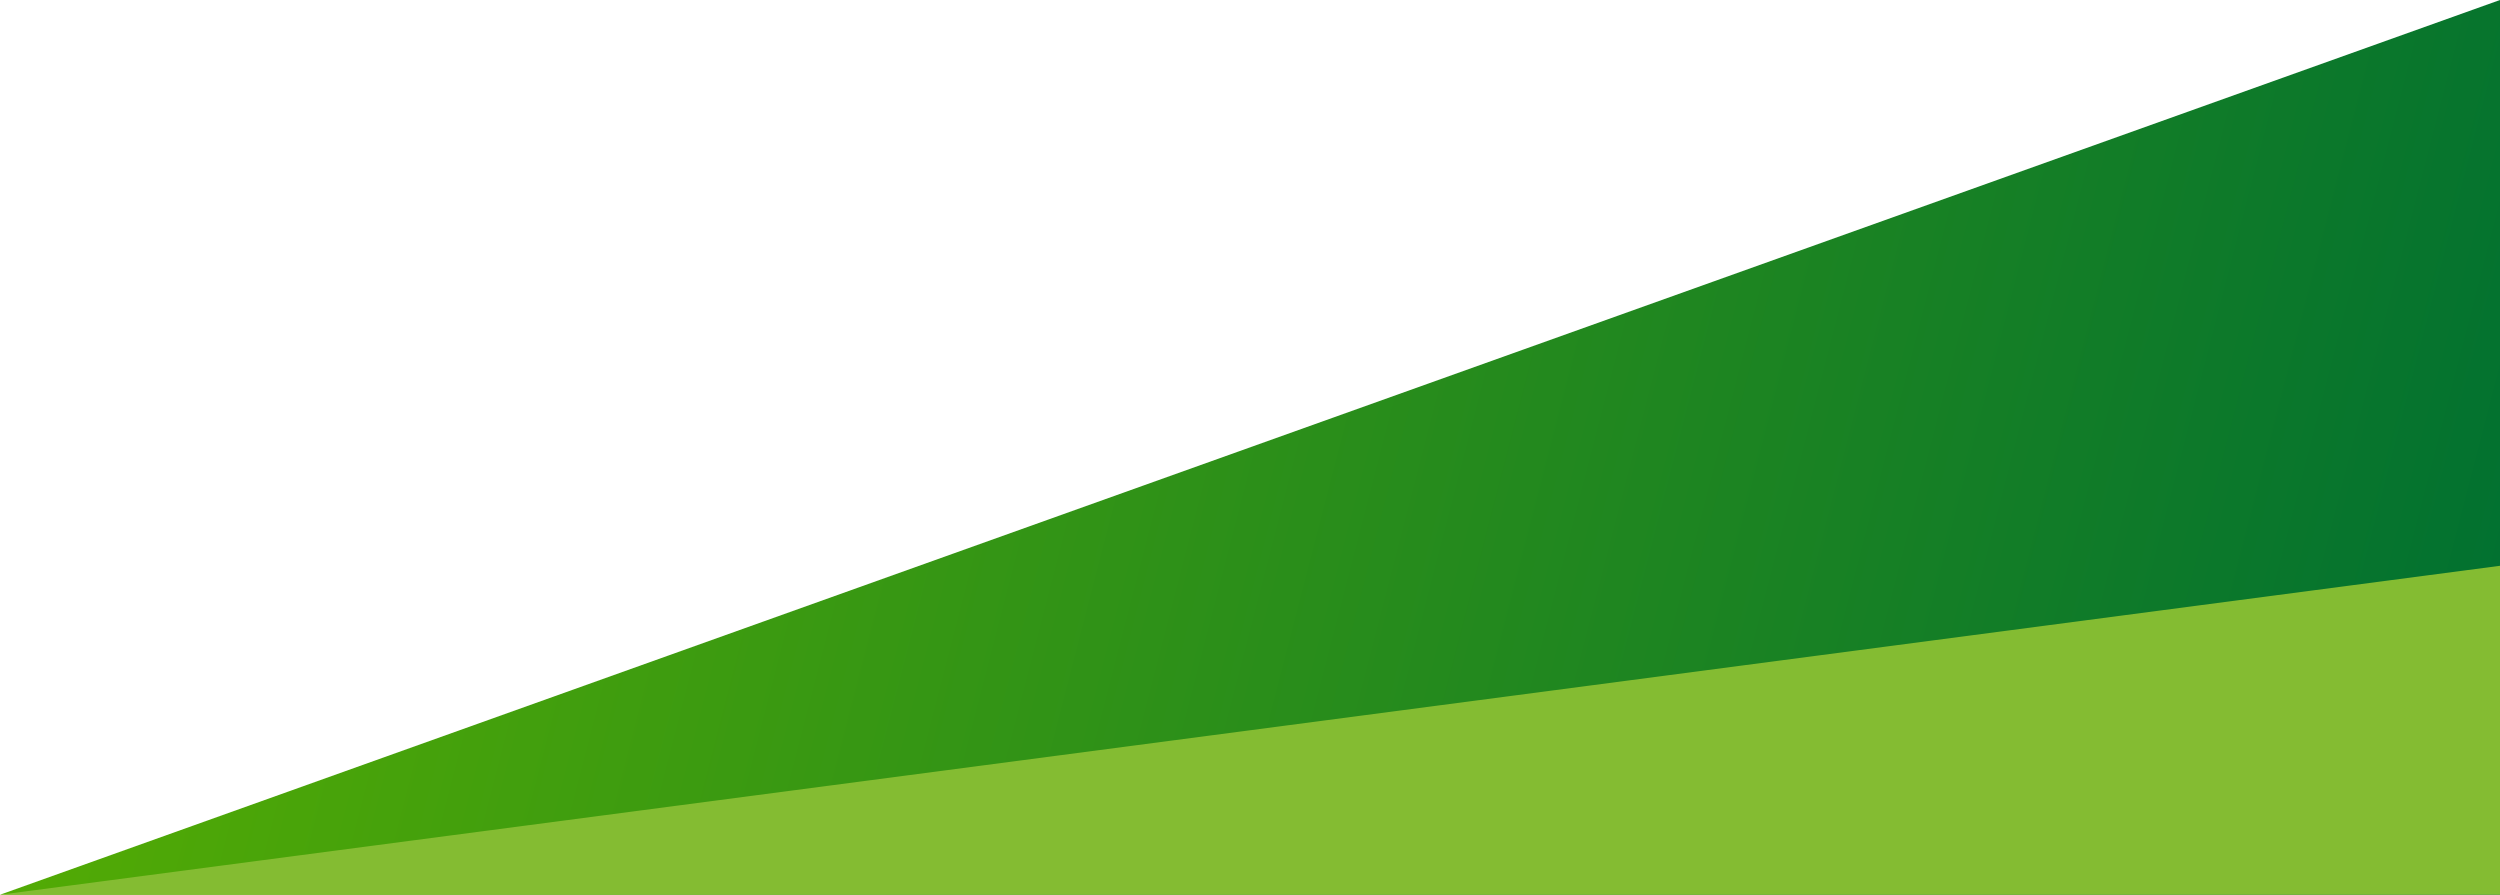
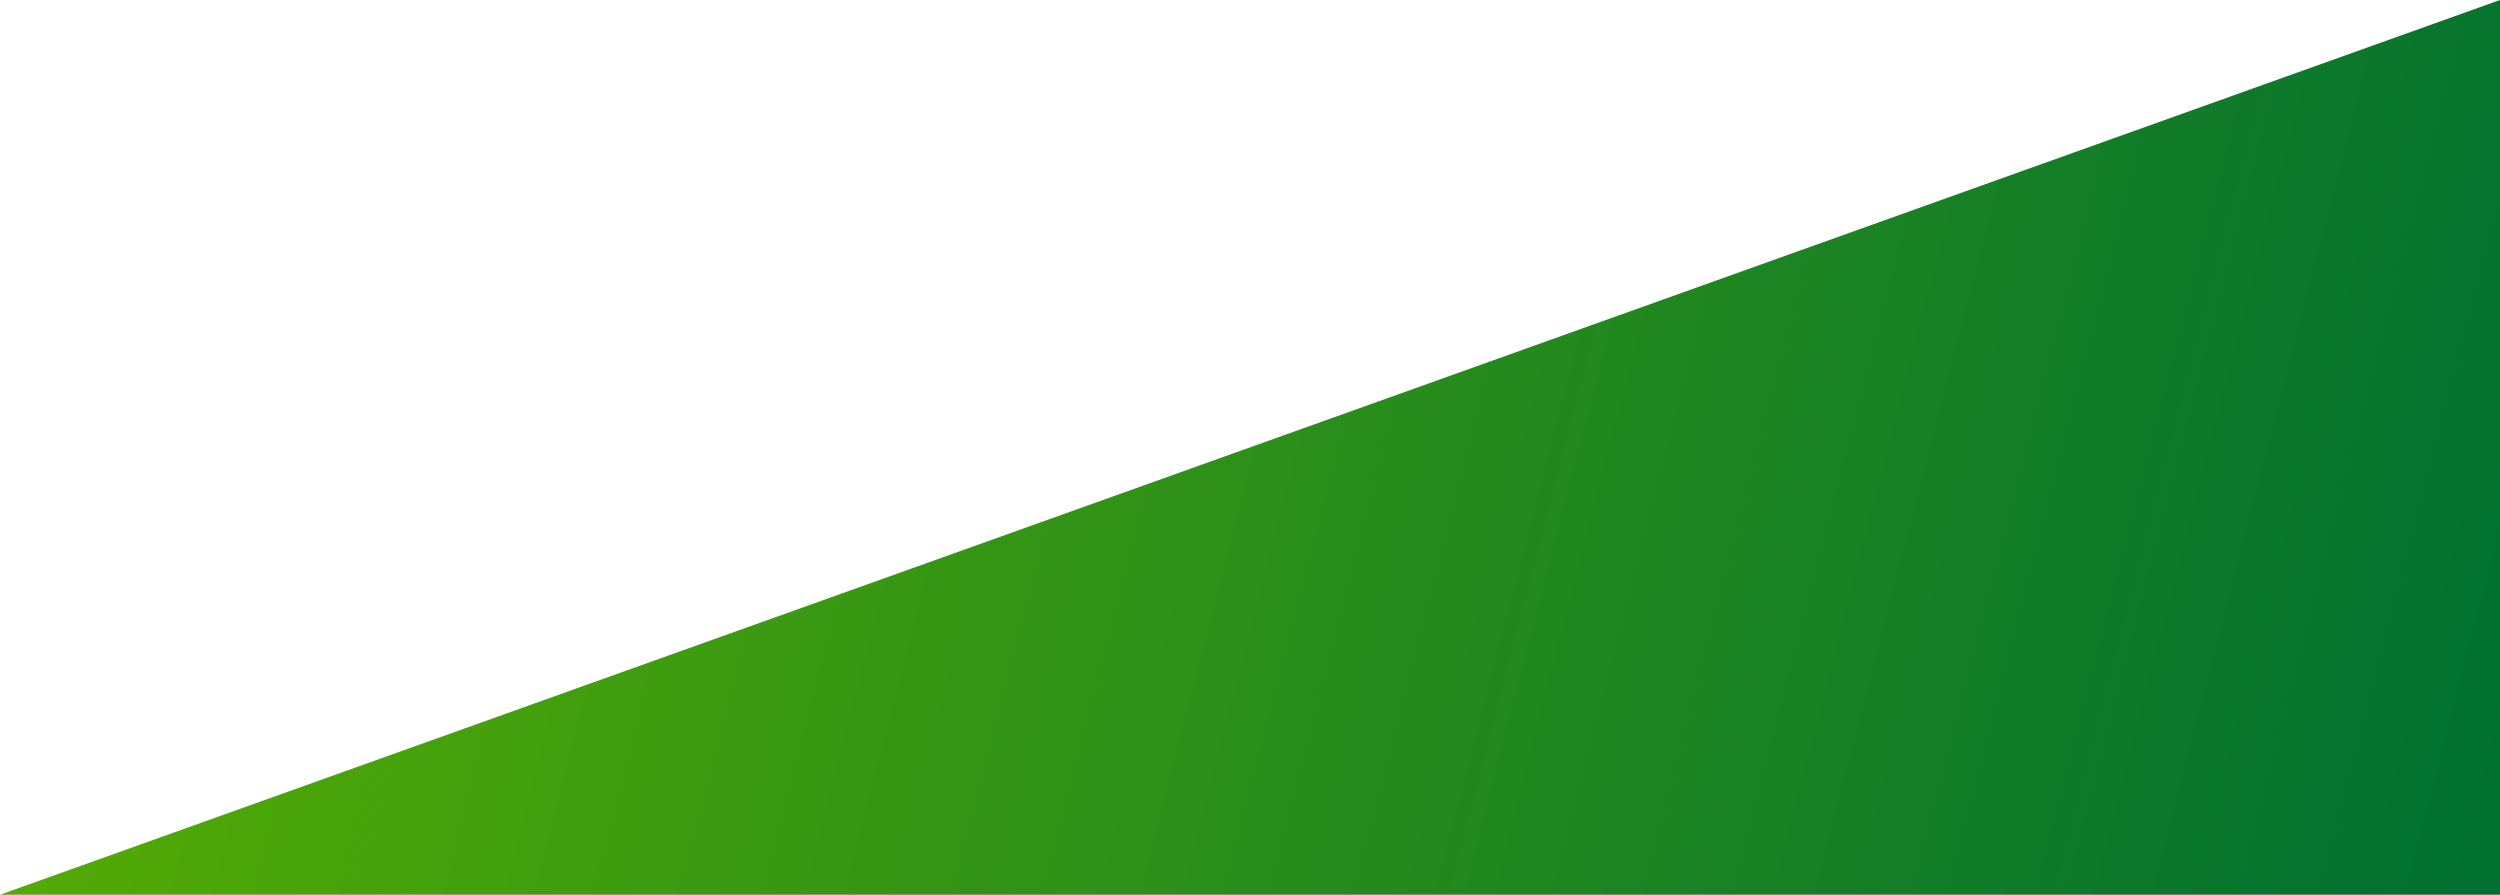
<svg xmlns="http://www.w3.org/2000/svg" width="190" height="68" viewBox="0 0 190 68" preserveAspectRatio="none">
  <defs>
    <linearGradient id="a" x2="192.29" y2="49.75" gradientUnits="userSpaceOnUse">
      <stop offset="0" stop-color="#5ab000" />
      <stop offset="1" stop-color="#007031" />
    </linearGradient>
  </defs>
  <path fill="url(#a)" d="M190 0L0 68h190z" />
-   <path fill="#84bc32" d="M190 43L0 68h190z" />
</svg>